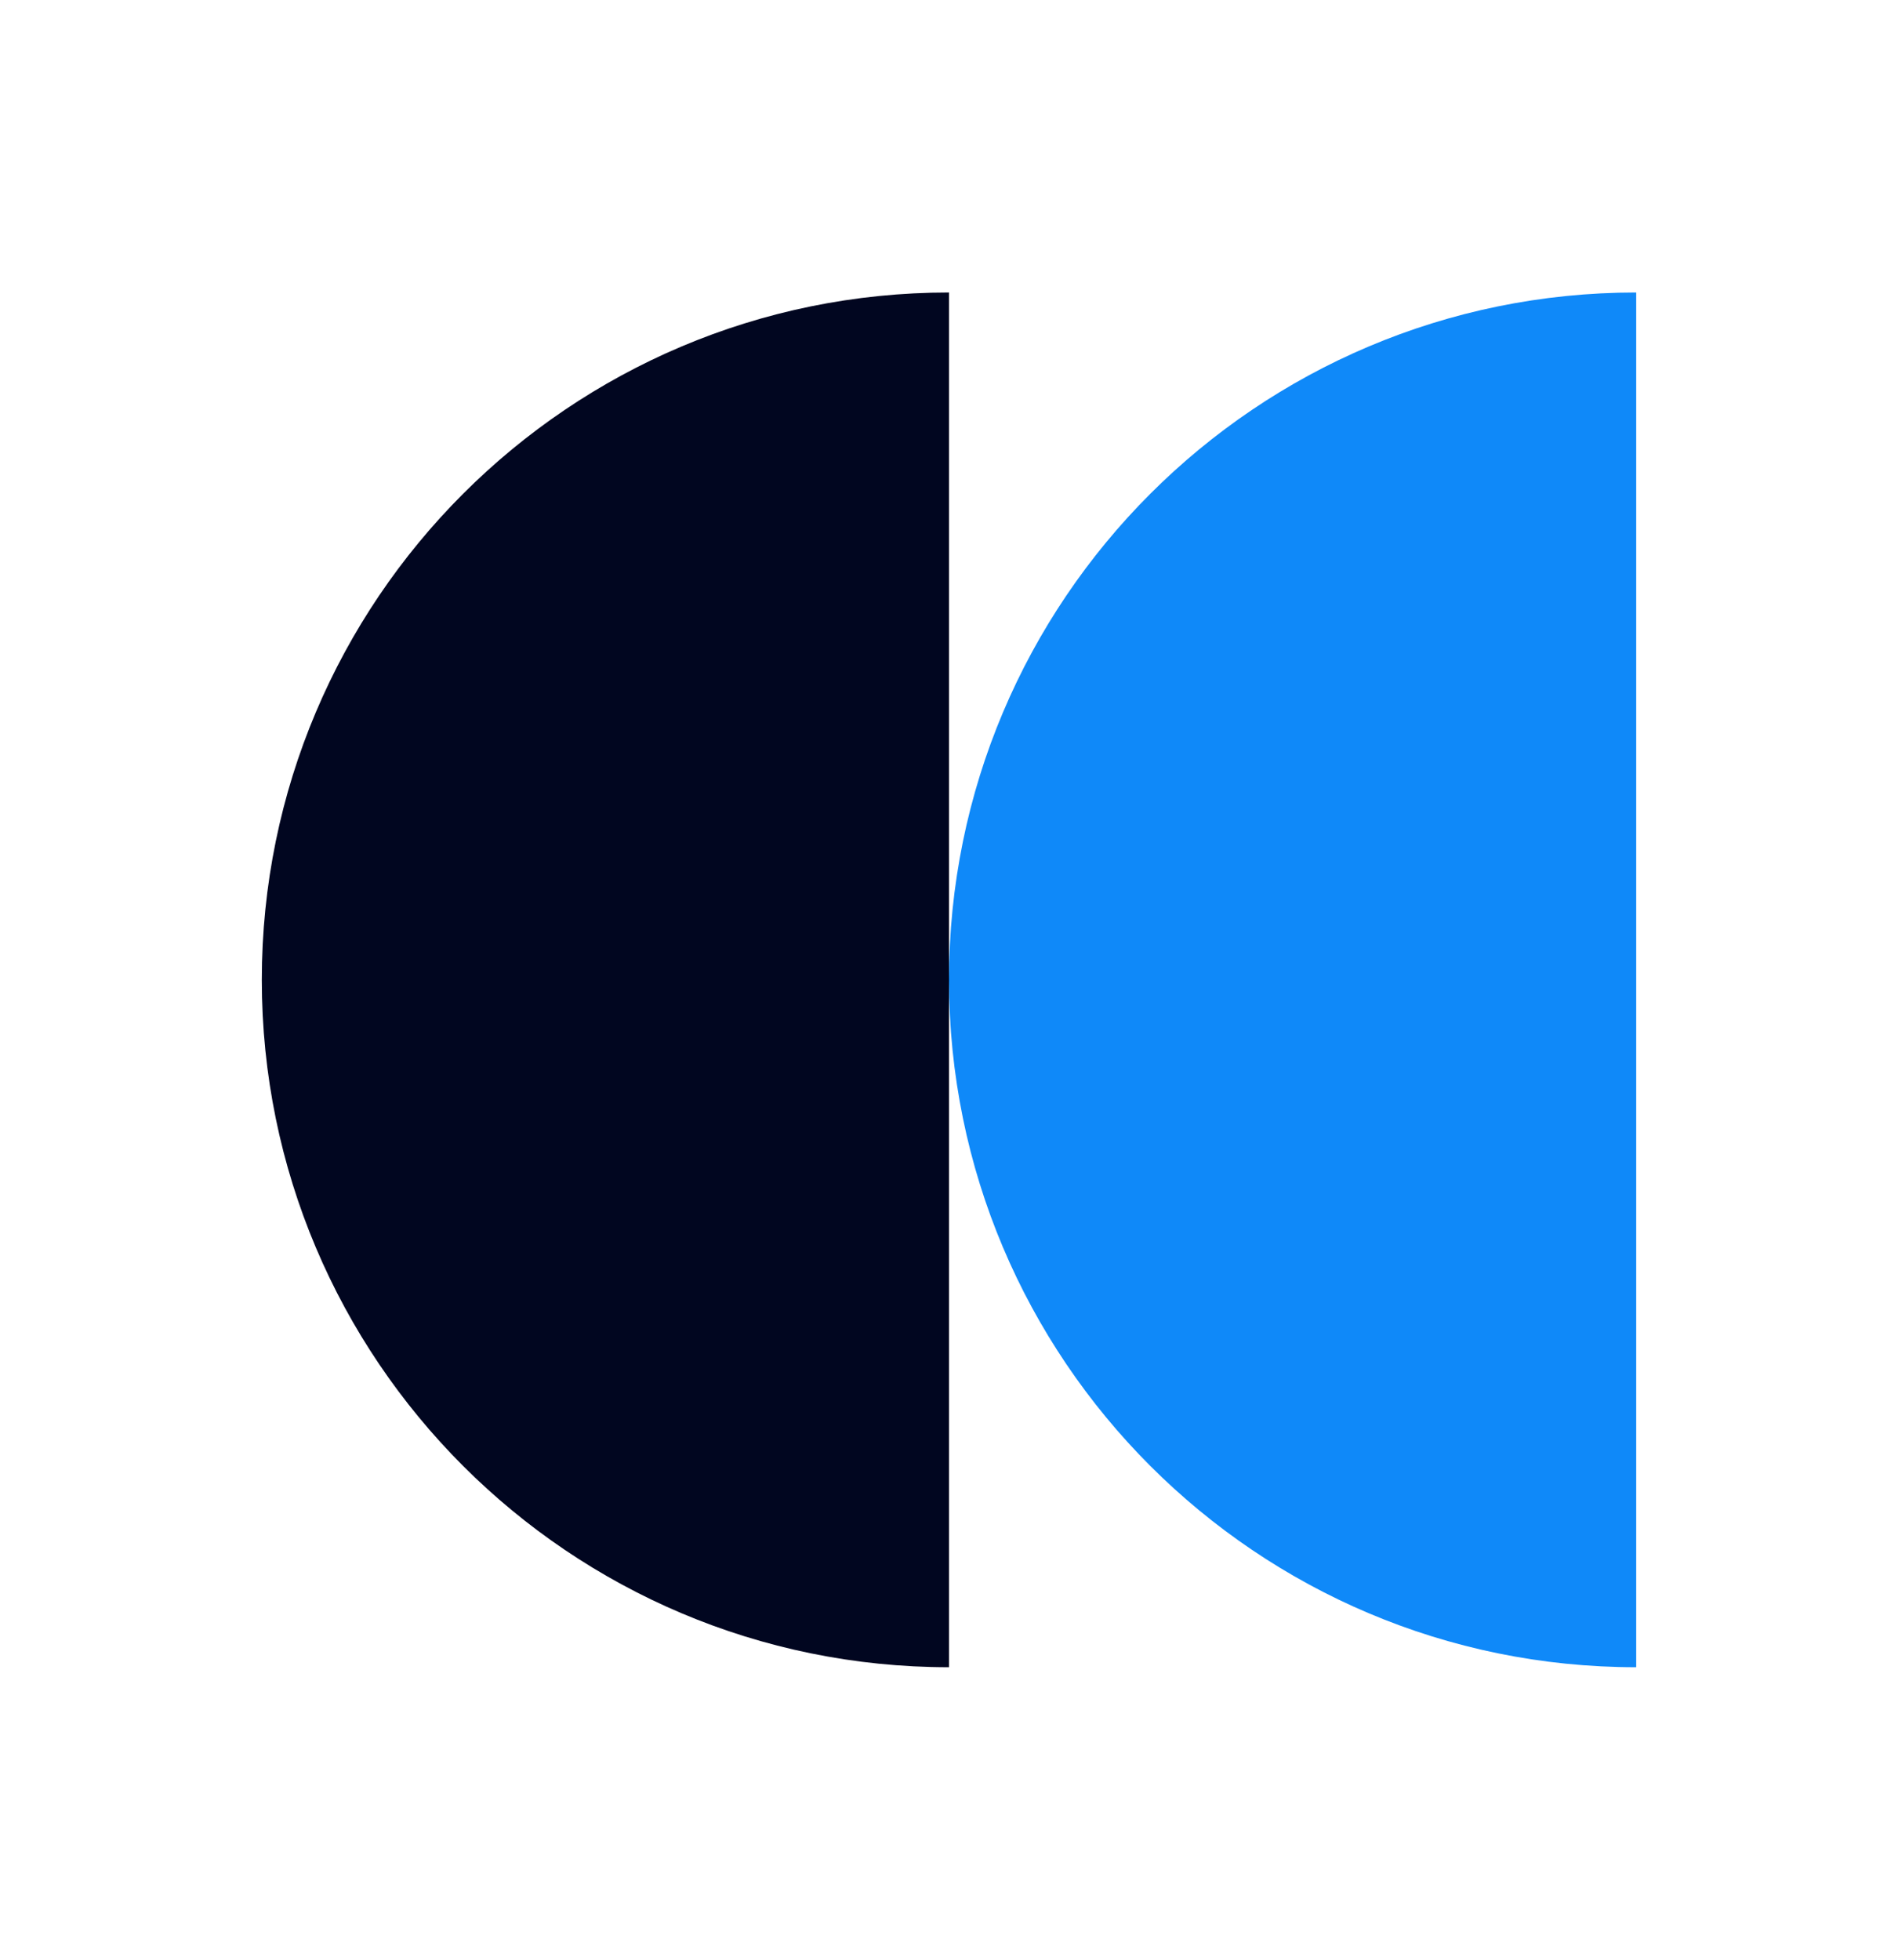
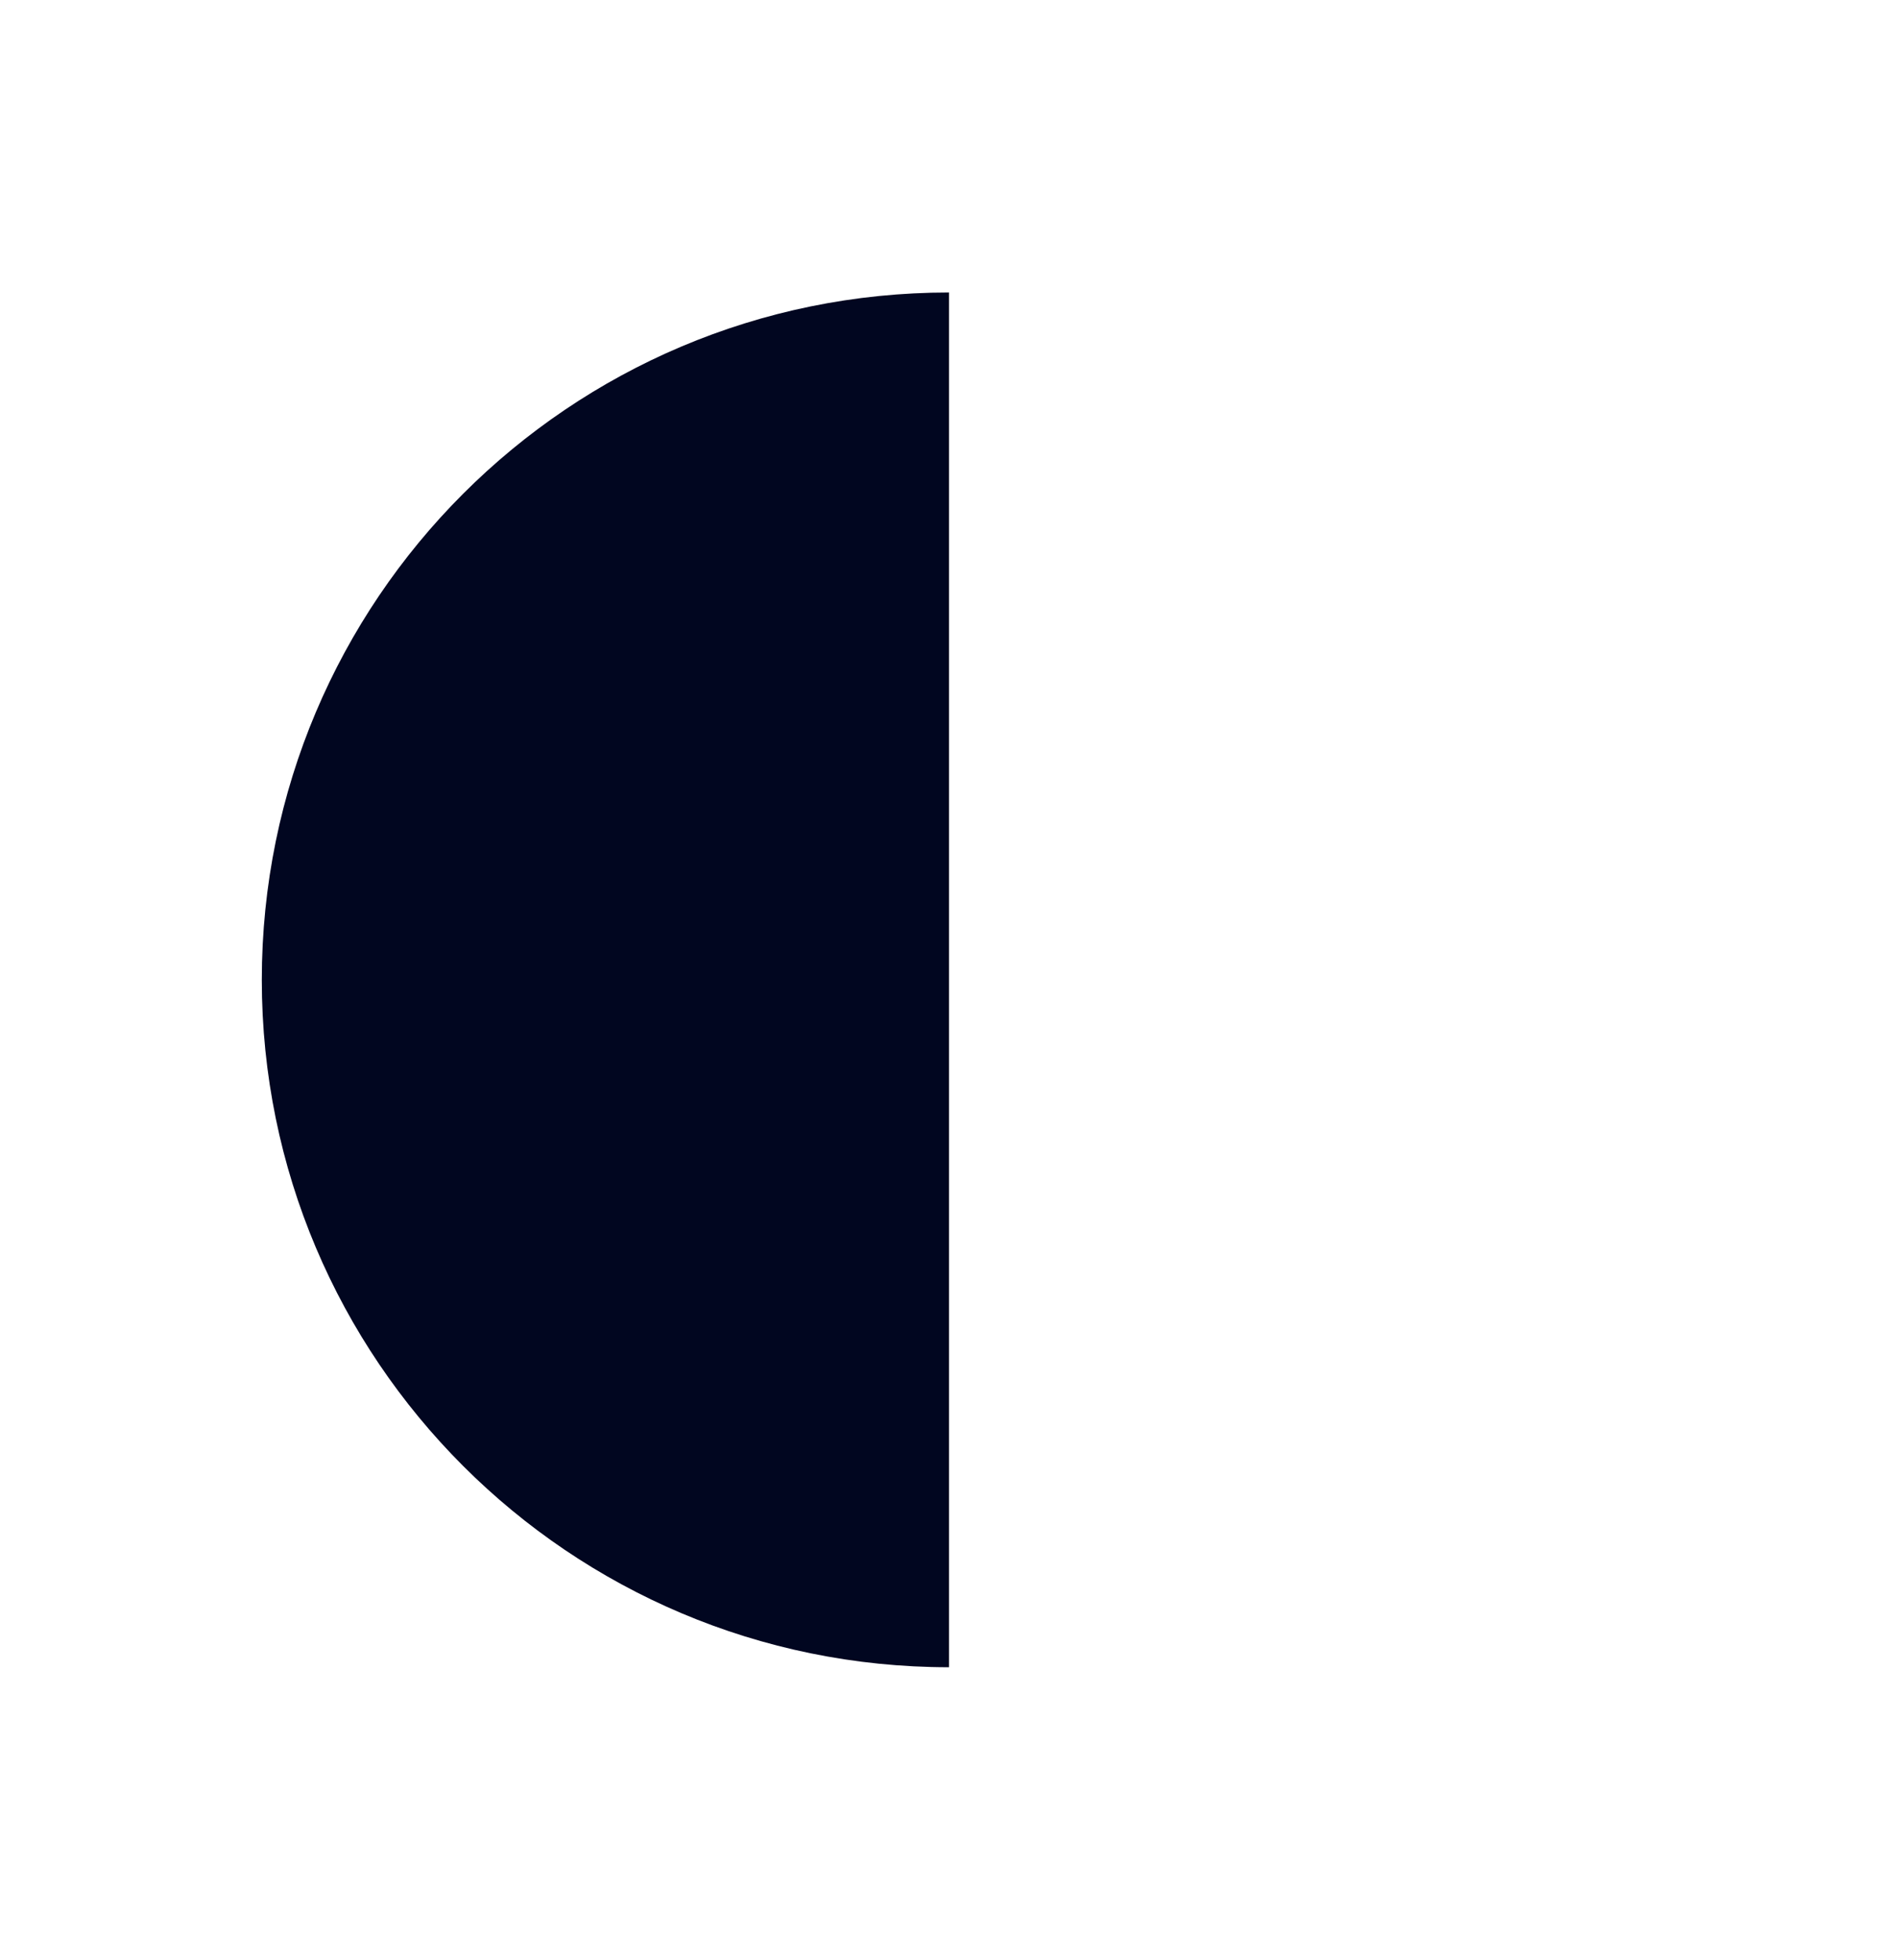
<svg xmlns="http://www.w3.org/2000/svg" width="31" height="32" viewBox="0 0 31 32" fill="none">
-   <path d="M15.5 4.776C9.301 4.776 4.276 9.801 4.276 16C4.276 22.199 9.301 27.224 15.5 27.224L15.5 4.776Z" fill="#010620" />
-   <path d="M26.724 4.776C20.525 4.776 15.5 9.801 15.5 16C15.5 22.199 20.525 27.224 26.724 27.224L26.724 4.776Z" fill="#0F89F9" />
+   <path d="M15.5 4.776C9.301 4.776 4.276 9.801 4.276 16C4.276 22.199 9.301 27.224 15.5 27.224L15.5 4.776" fill="#010620" />
</svg>